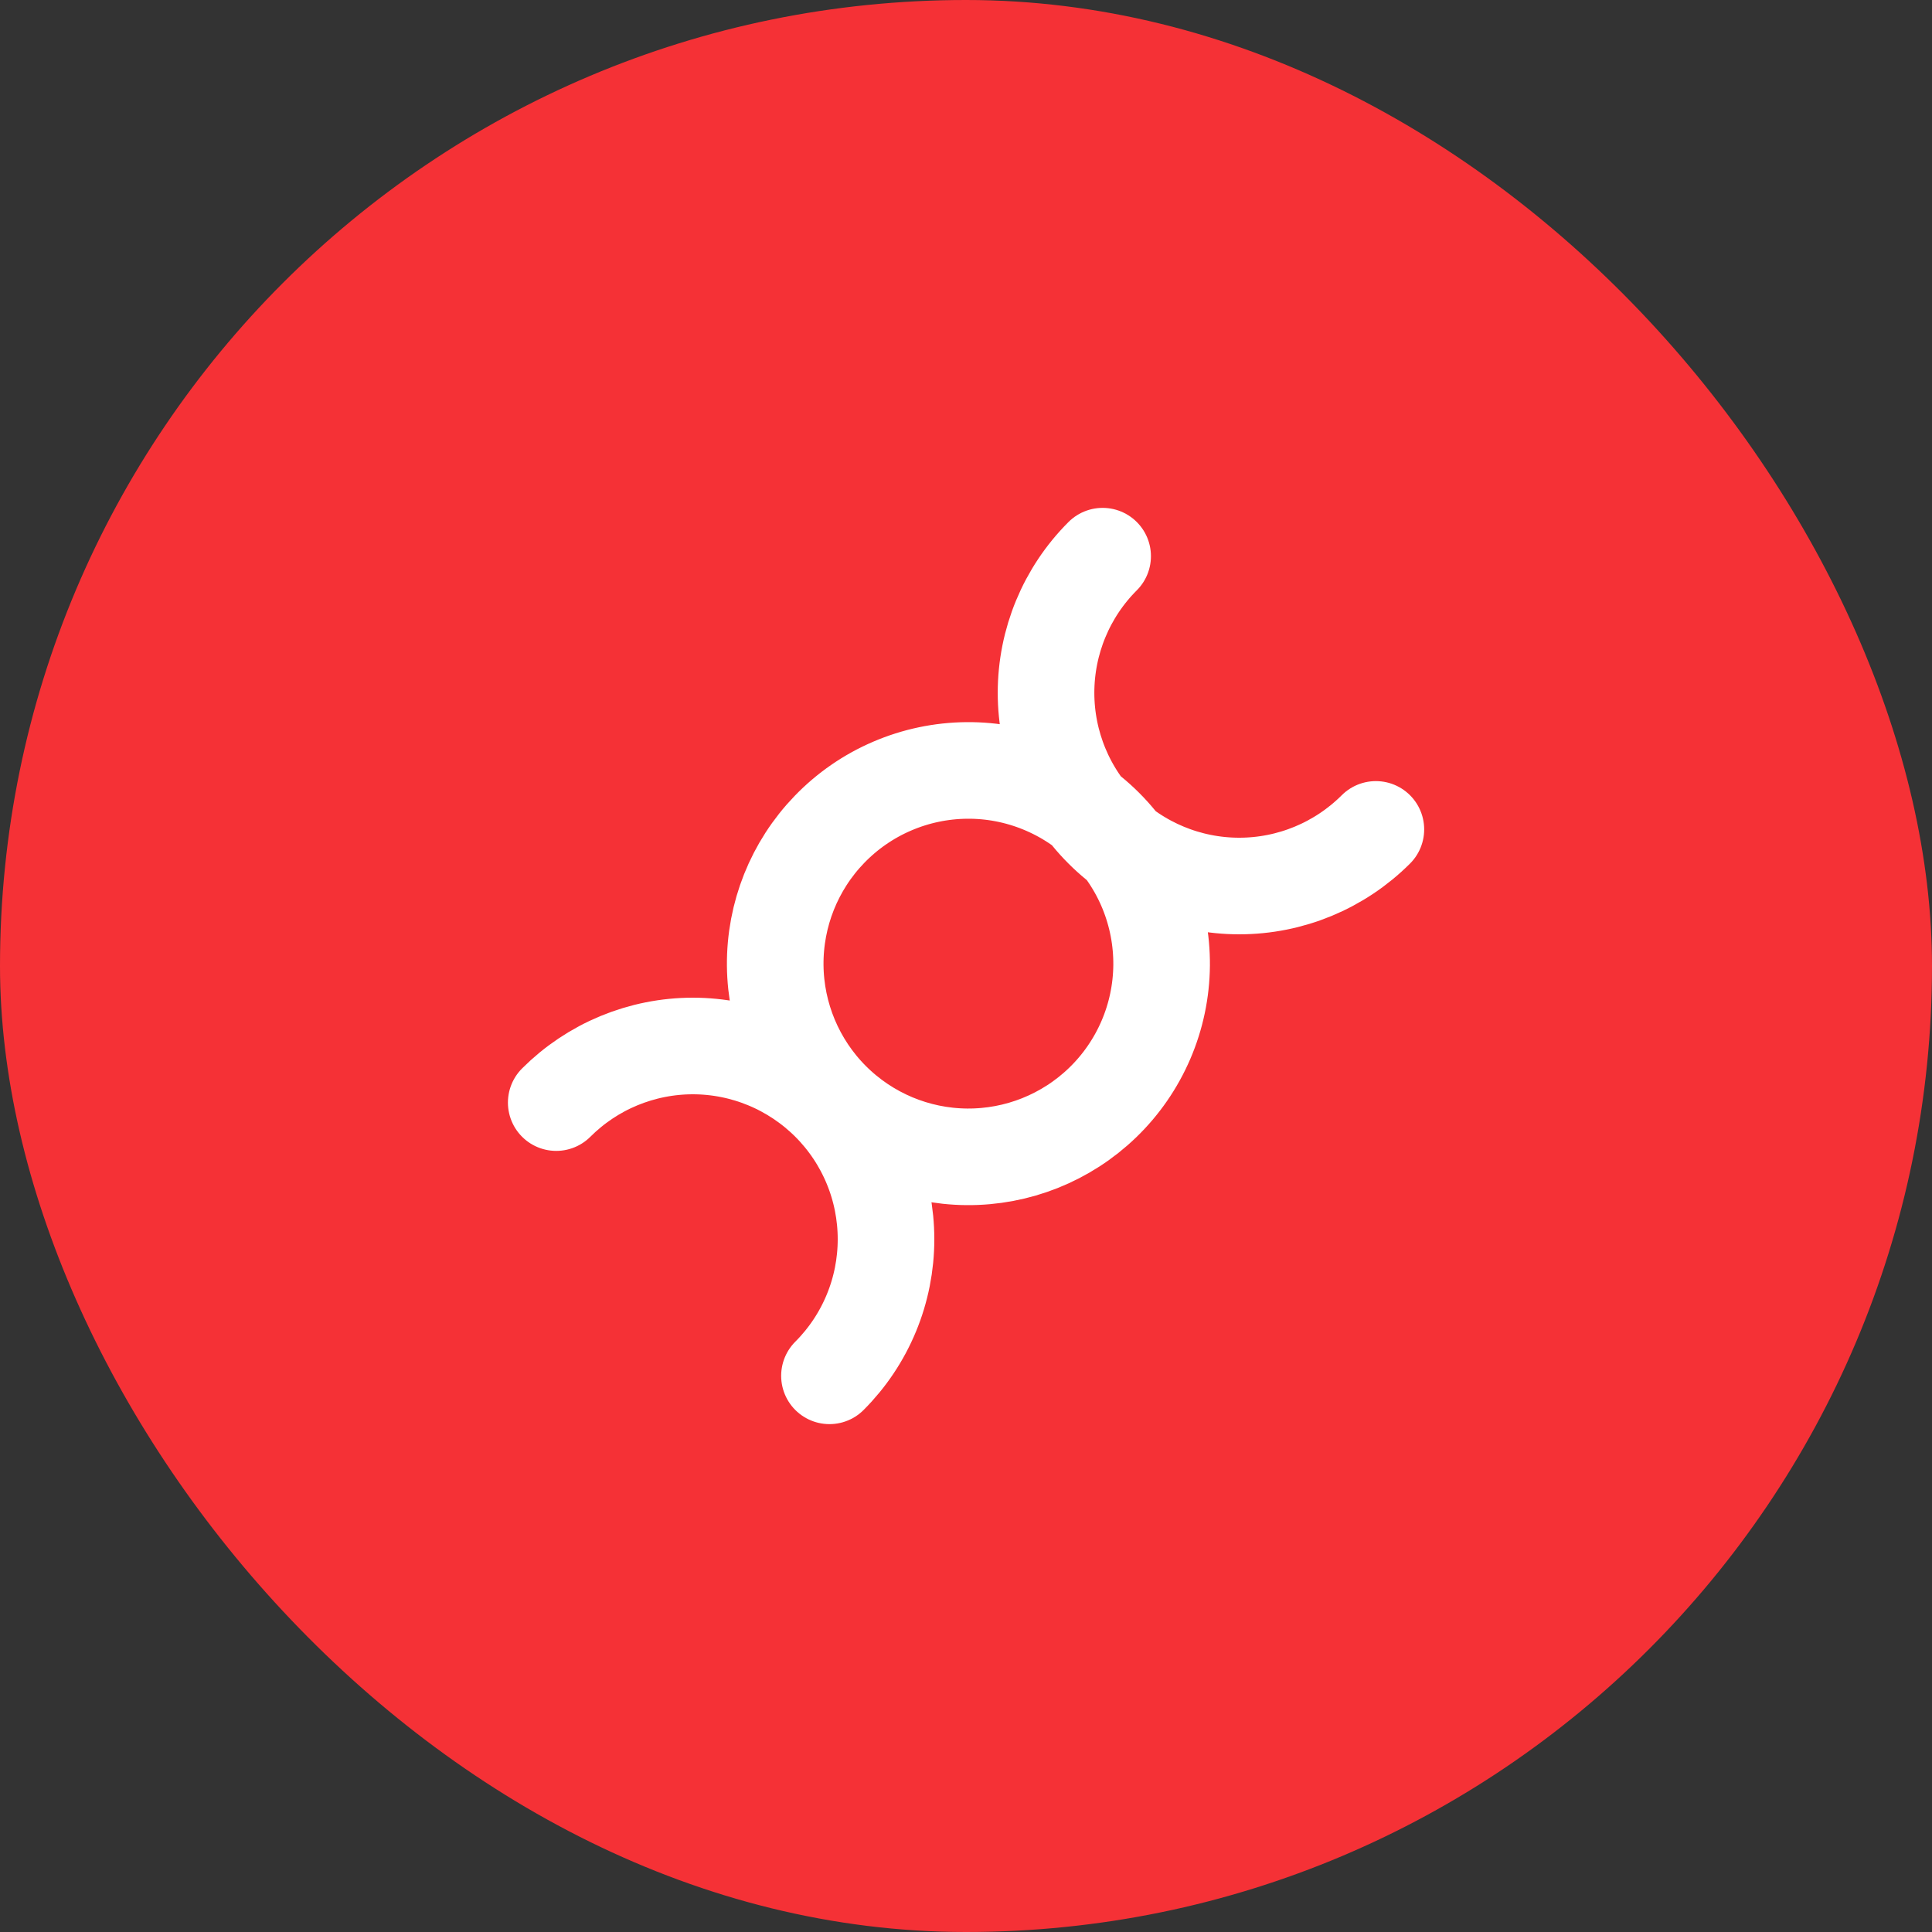
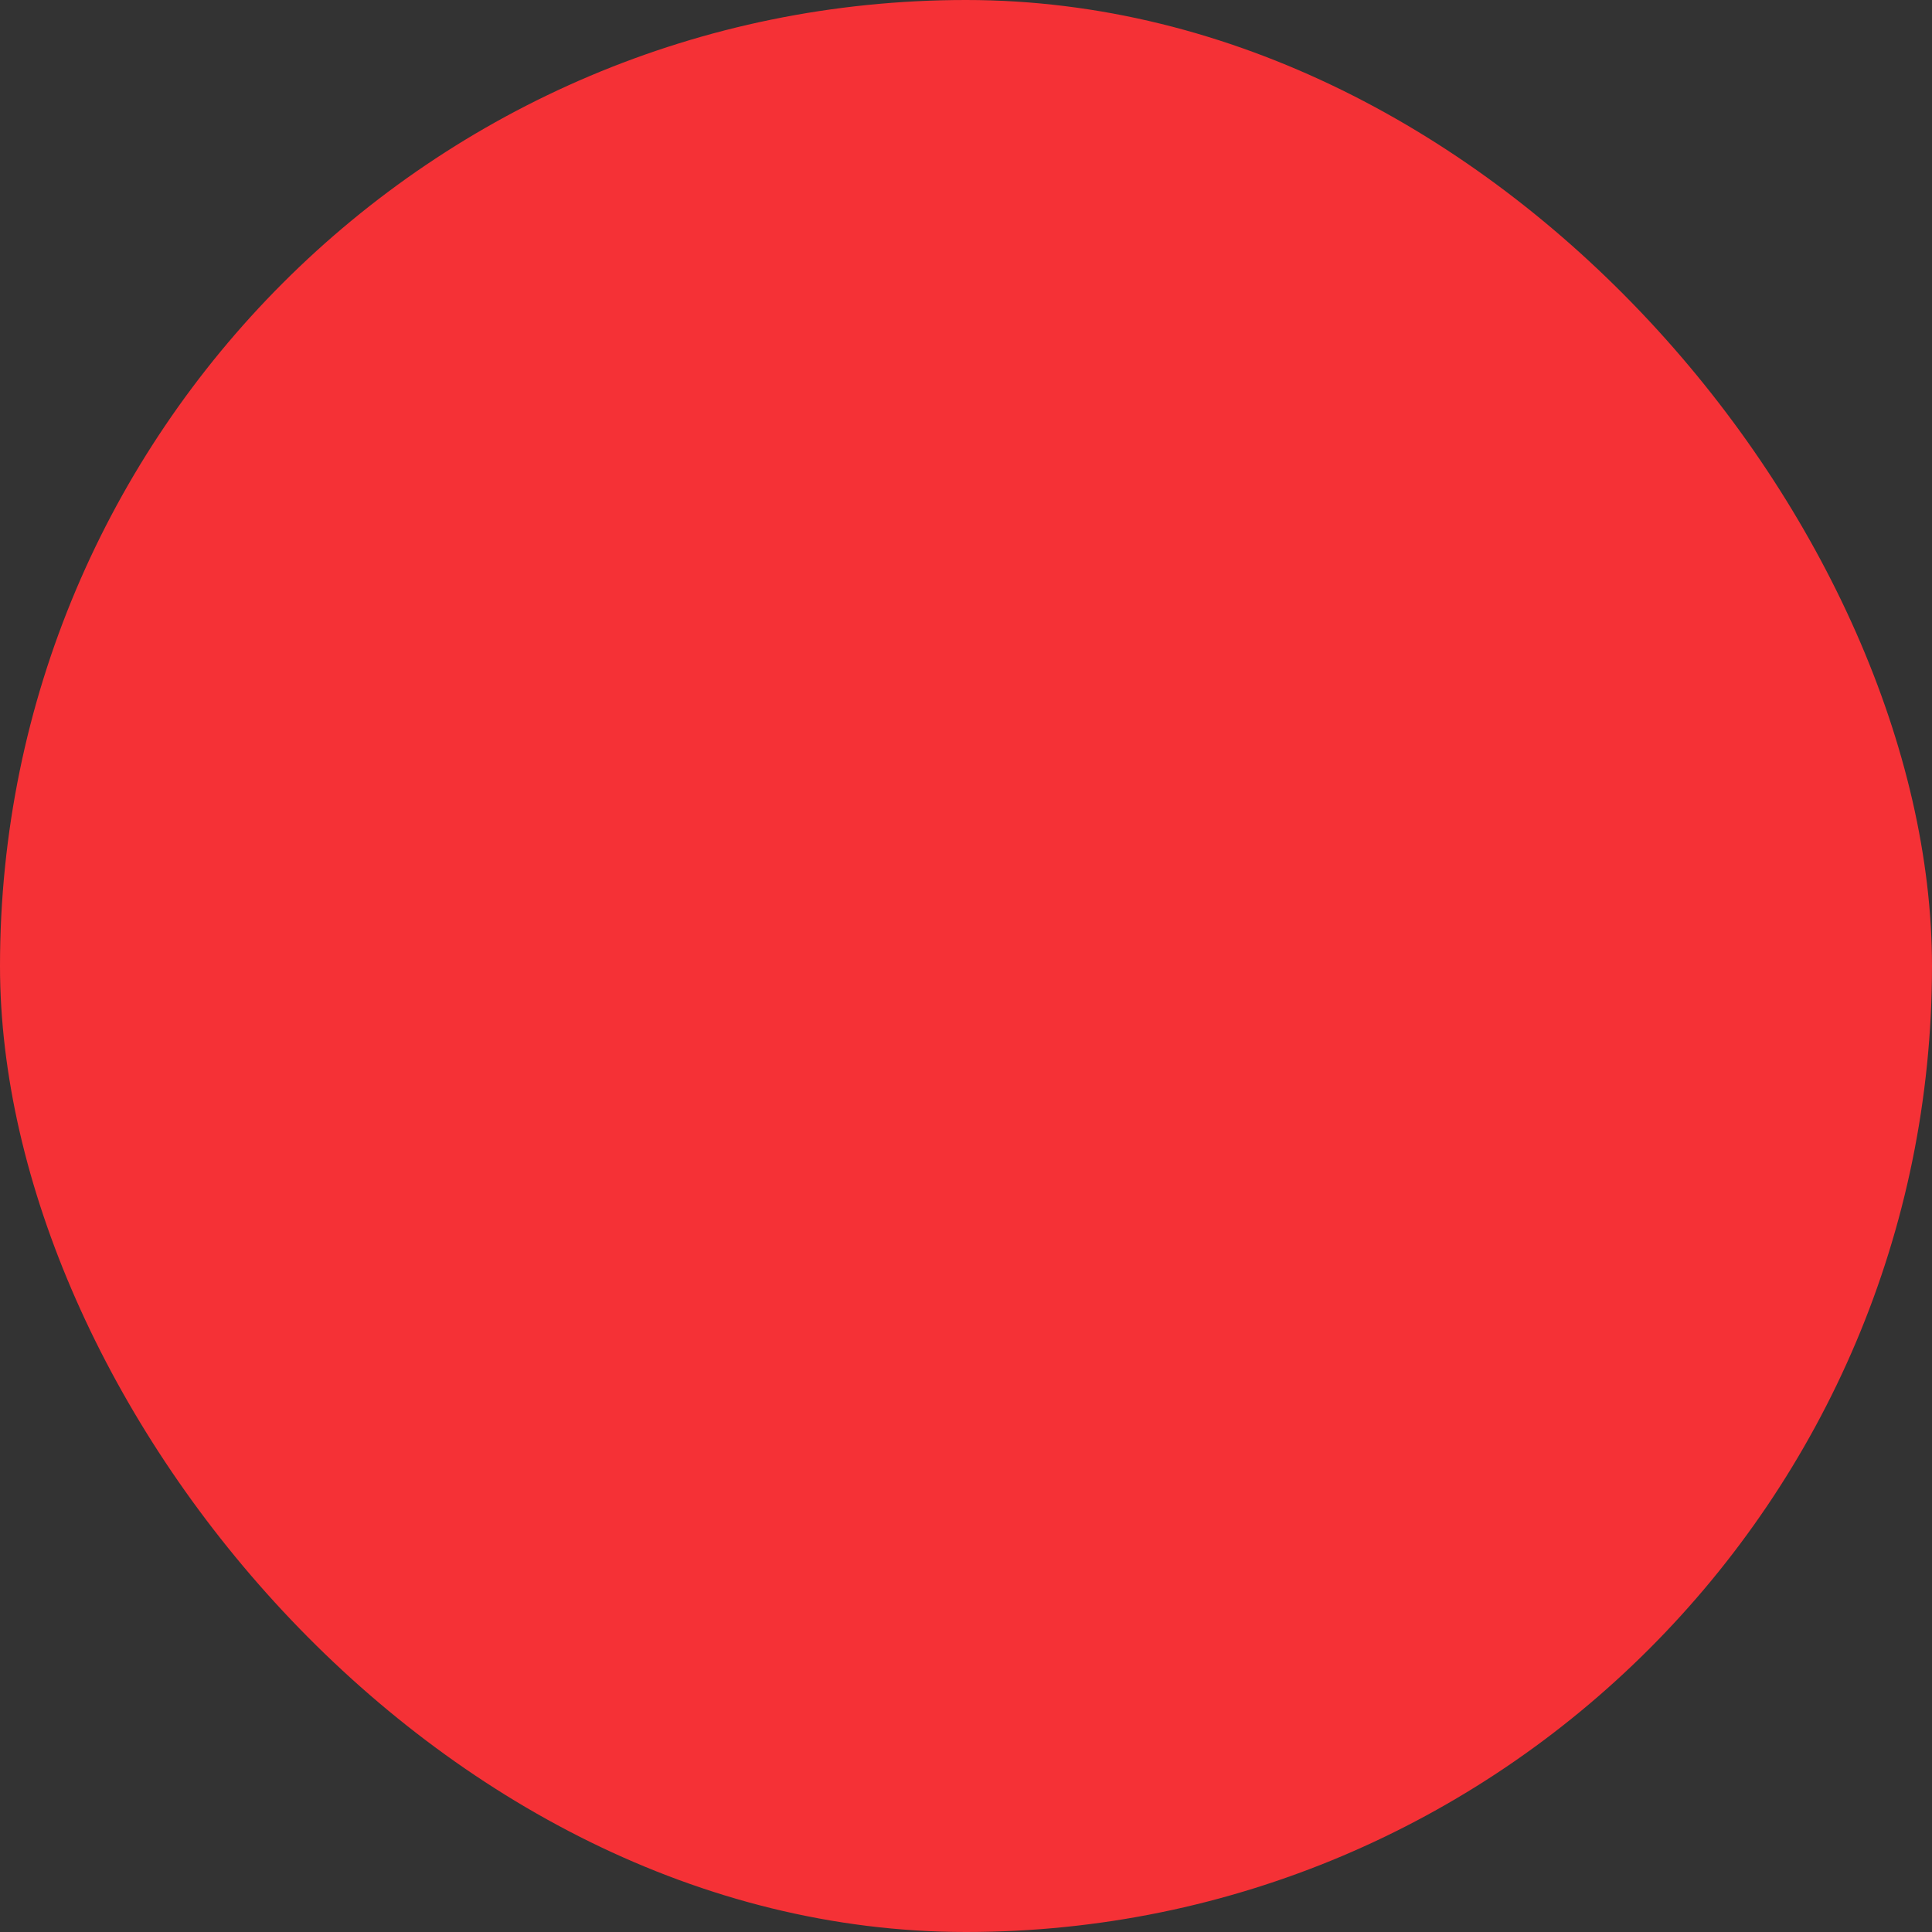
<svg xmlns="http://www.w3.org/2000/svg" fill="none" viewBox="0 0 40 40" height="40" width="40">
  <rect x="0" y="0" width="40" height="40" fill="#333333" stroke="none" />
  <rect fill="#F53136" rx="20" height="40" width="40" />
-   <path stroke-linejoin="round" stroke-linecap="round" stroke-width="2" stroke="white" d="M17.173 28.485C17.544 28.114 17.839 27.673 18.04 27.187C18.241 26.702 18.344 26.182 18.344 25.657C18.344 25.131 18.241 24.611 18.04 24.126C17.839 23.64 17.544 23.199 17.173 22.828C16.801 22.457 16.36 22.162 15.875 21.961C15.39 21.76 14.869 21.656 14.344 21.656C13.819 21.656 13.299 21.76 12.813 21.961C12.328 22.162 11.887 22.457 11.516 22.828M22.829 11.515C22.078 12.265 21.657 13.283 21.657 14.344C21.657 15.404 22.078 16.422 22.829 17.172C23.579 17.922 24.596 18.344 25.657 18.344C26.718 18.344 27.735 17.922 28.486 17.172M22.829 22.828C23.211 22.459 23.515 22.018 23.725 21.53C23.935 21.042 24.045 20.517 24.05 19.986C24.054 19.454 23.953 18.928 23.752 18.436C23.551 17.945 23.254 17.498 22.878 17.122C22.503 16.747 22.056 16.45 21.564 16.249C21.073 16.048 20.546 15.946 20.015 15.951C19.484 15.956 18.959 16.066 18.471 16.276C17.983 16.485 17.542 16.79 17.173 17.172C16.444 17.926 16.041 18.937 16.05 19.986C16.059 21.034 16.48 22.038 17.221 22.779C17.963 23.521 18.966 23.942 20.015 23.951C21.064 23.96 22.074 23.557 22.829 22.828Z" />
</svg>